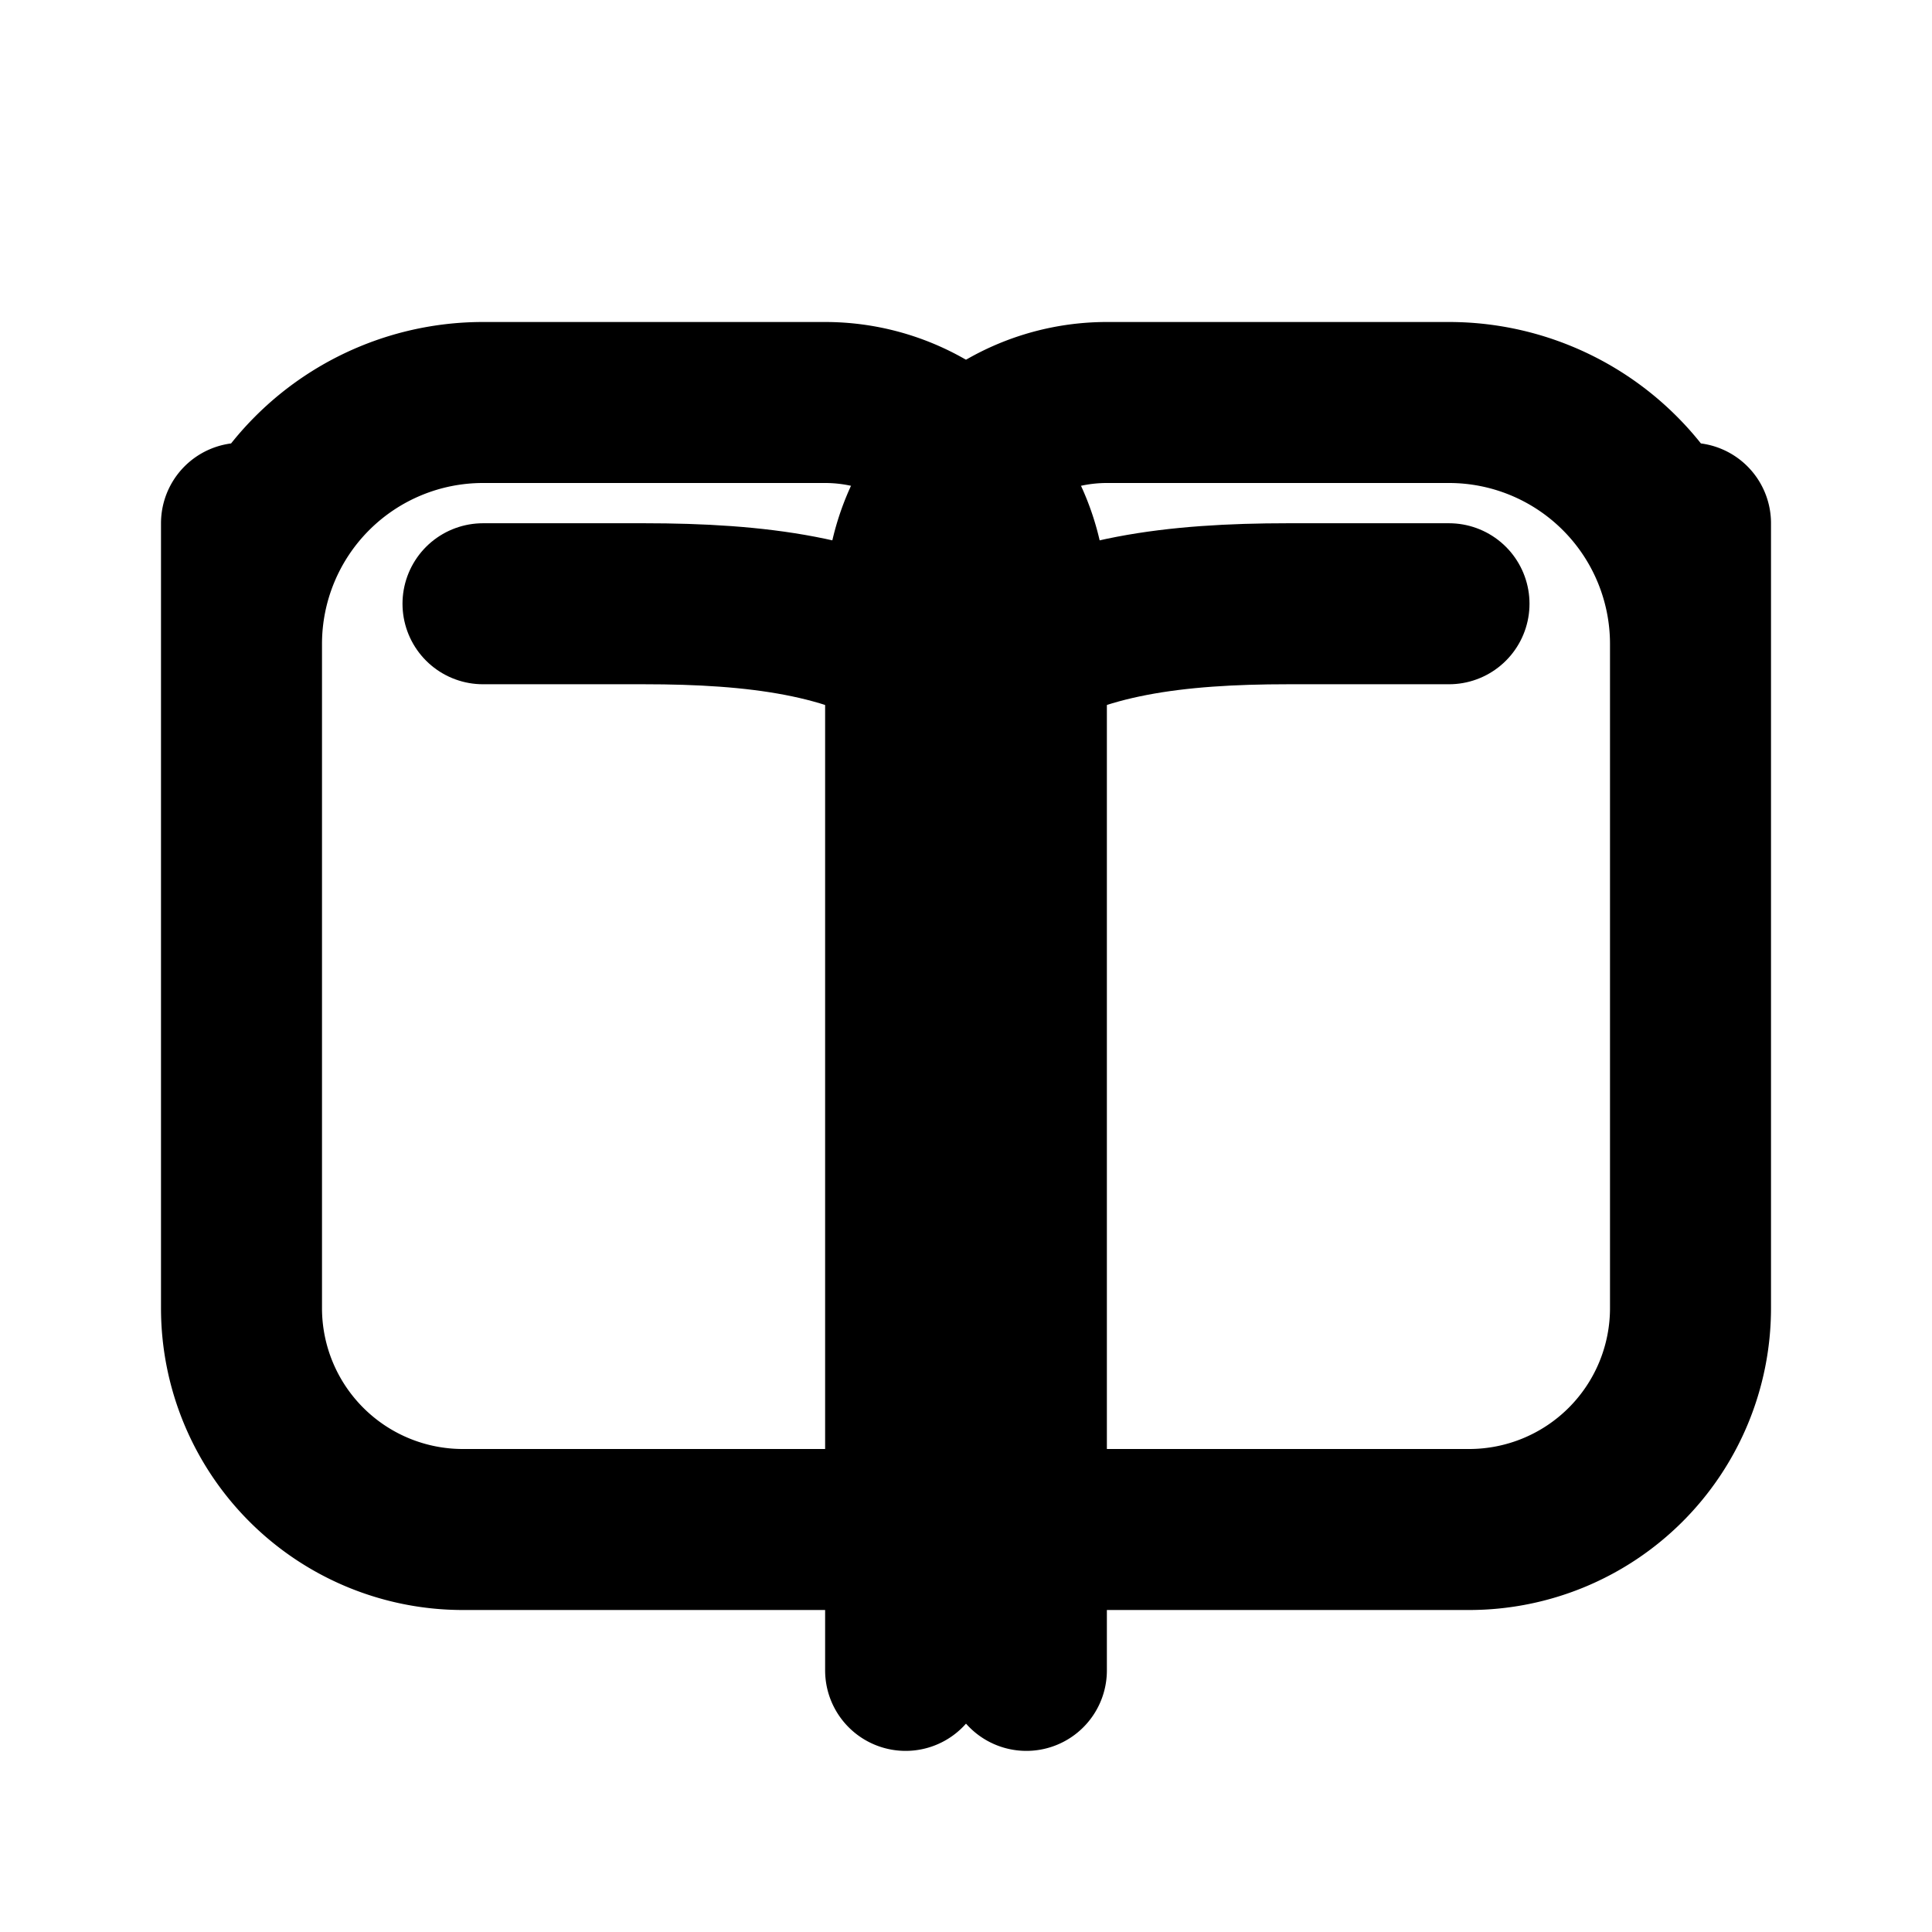
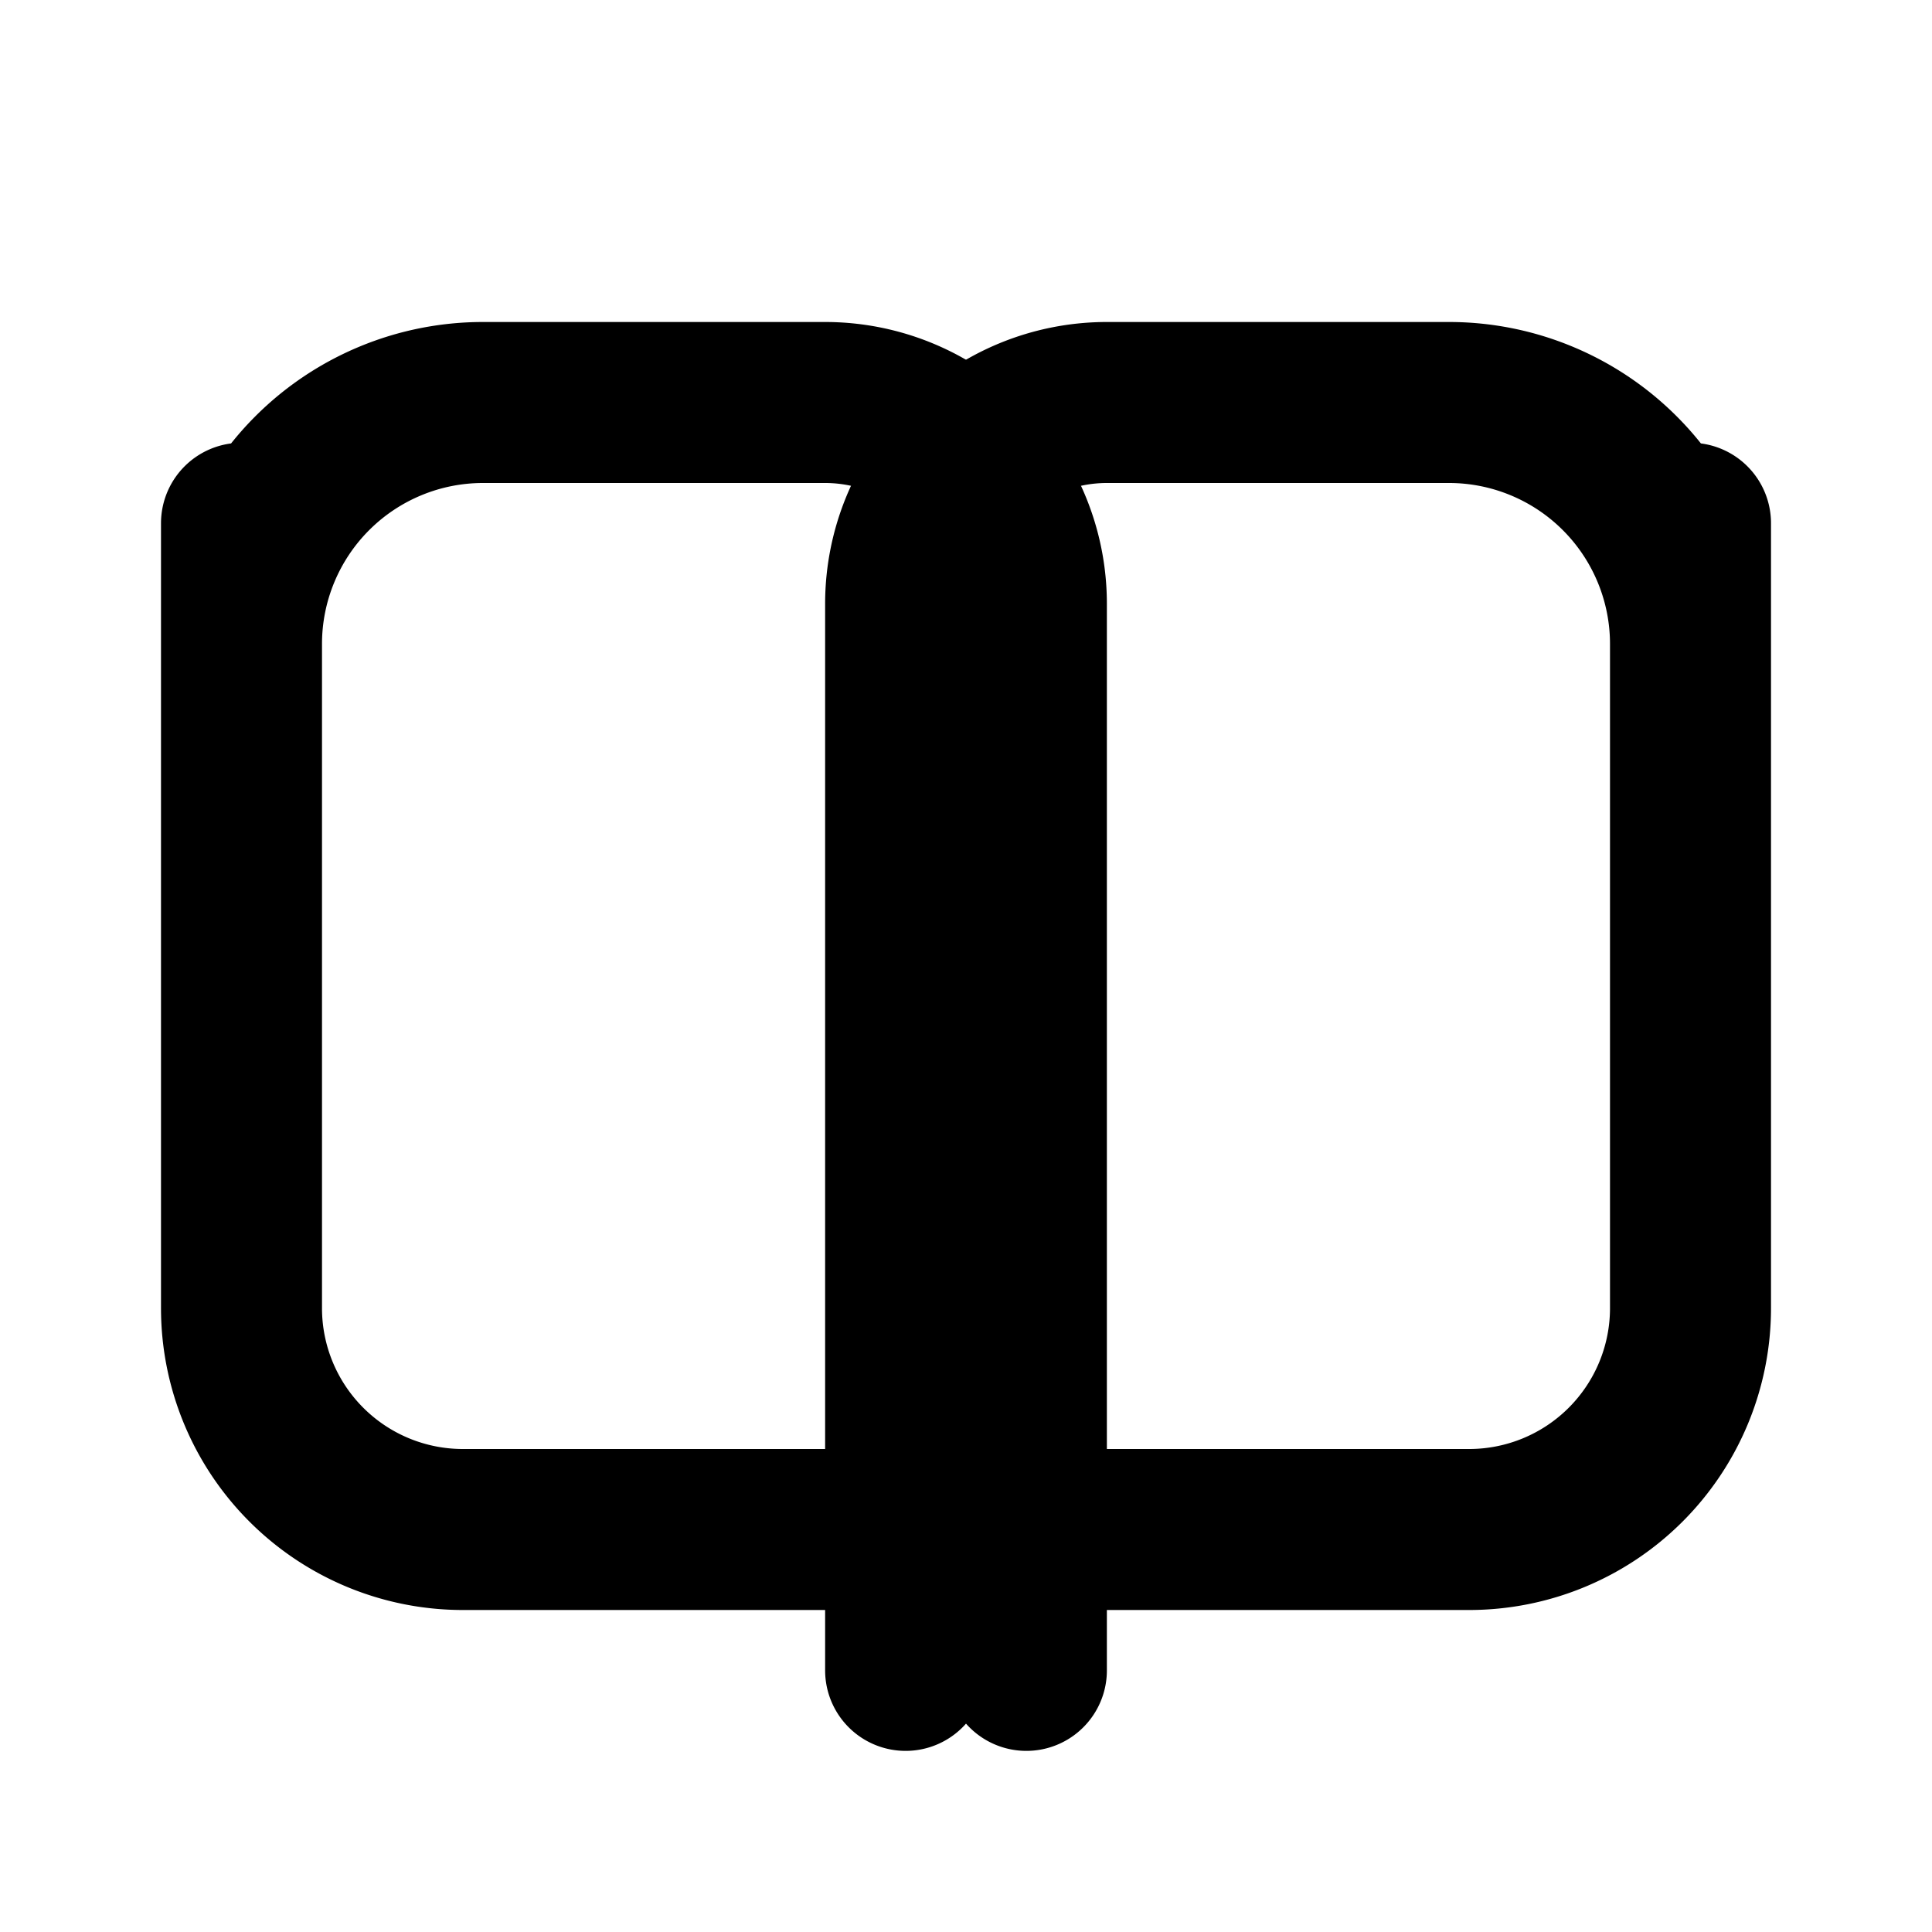
<svg xmlns="http://www.w3.org/2000/svg" width="24" height="24" viewBox="0 0 24 24" fill="none" stroke="currentColor" stroke-width="2" stroke-linecap="round" stroke-linejoin="round" aria-hidden="true">
  <path d="M3 6.5v9.75A2.75 2.75 0 0 0 5.75 19H11c.966 0 1.75.784 1.75 1.75V7.5A2.5 2.5 0 0 0 10.25 5H6A3 3 0 0 0 3 8" />
  <path d="M21 6.5v9.75A2.75 2.75 0 0 1 18.25 19H13c-.966 0-1.75.784-1.75 1.75V7.5A2.5 2.5 0 0 1 13.75 5H18a3 3 0 0 1 3 3" />
-   <path d="M11.5 8.25c-.9-.6-2.1-.75-3.5-.75H6" />
-   <path d="M12.5 8.25c.9-.6 2.1-.75 3.5-.75H18" />
</svg>